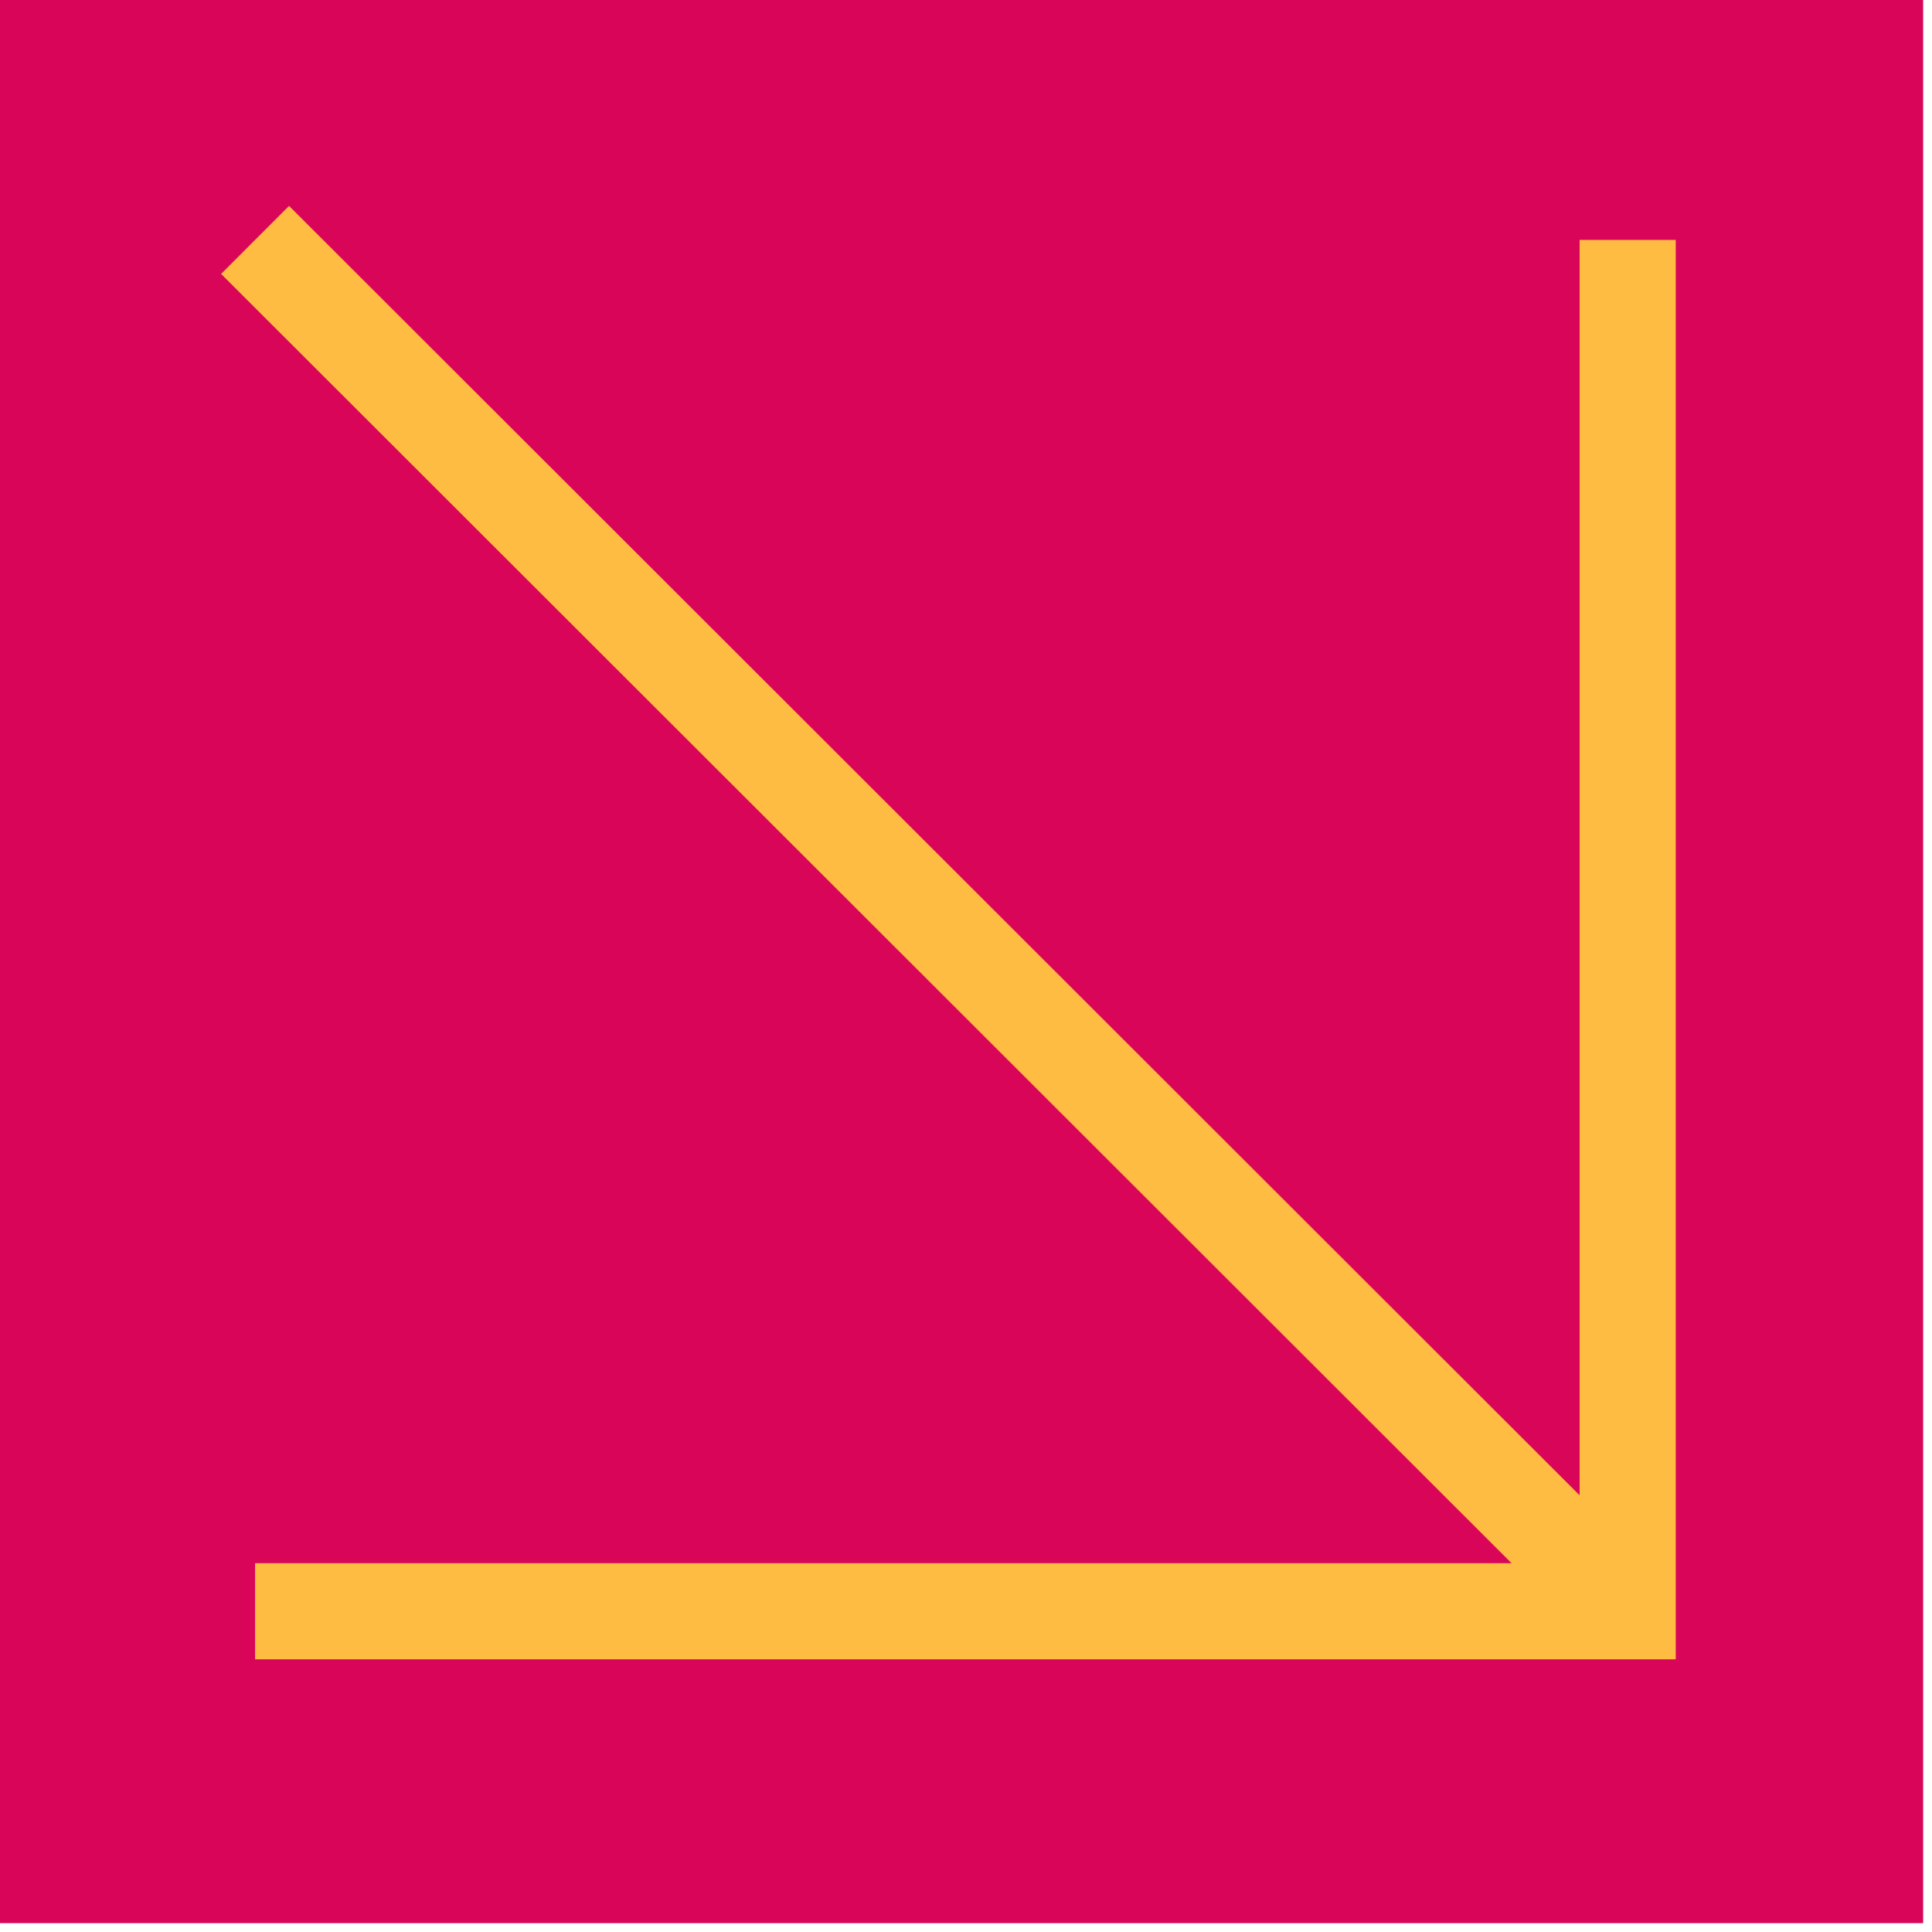
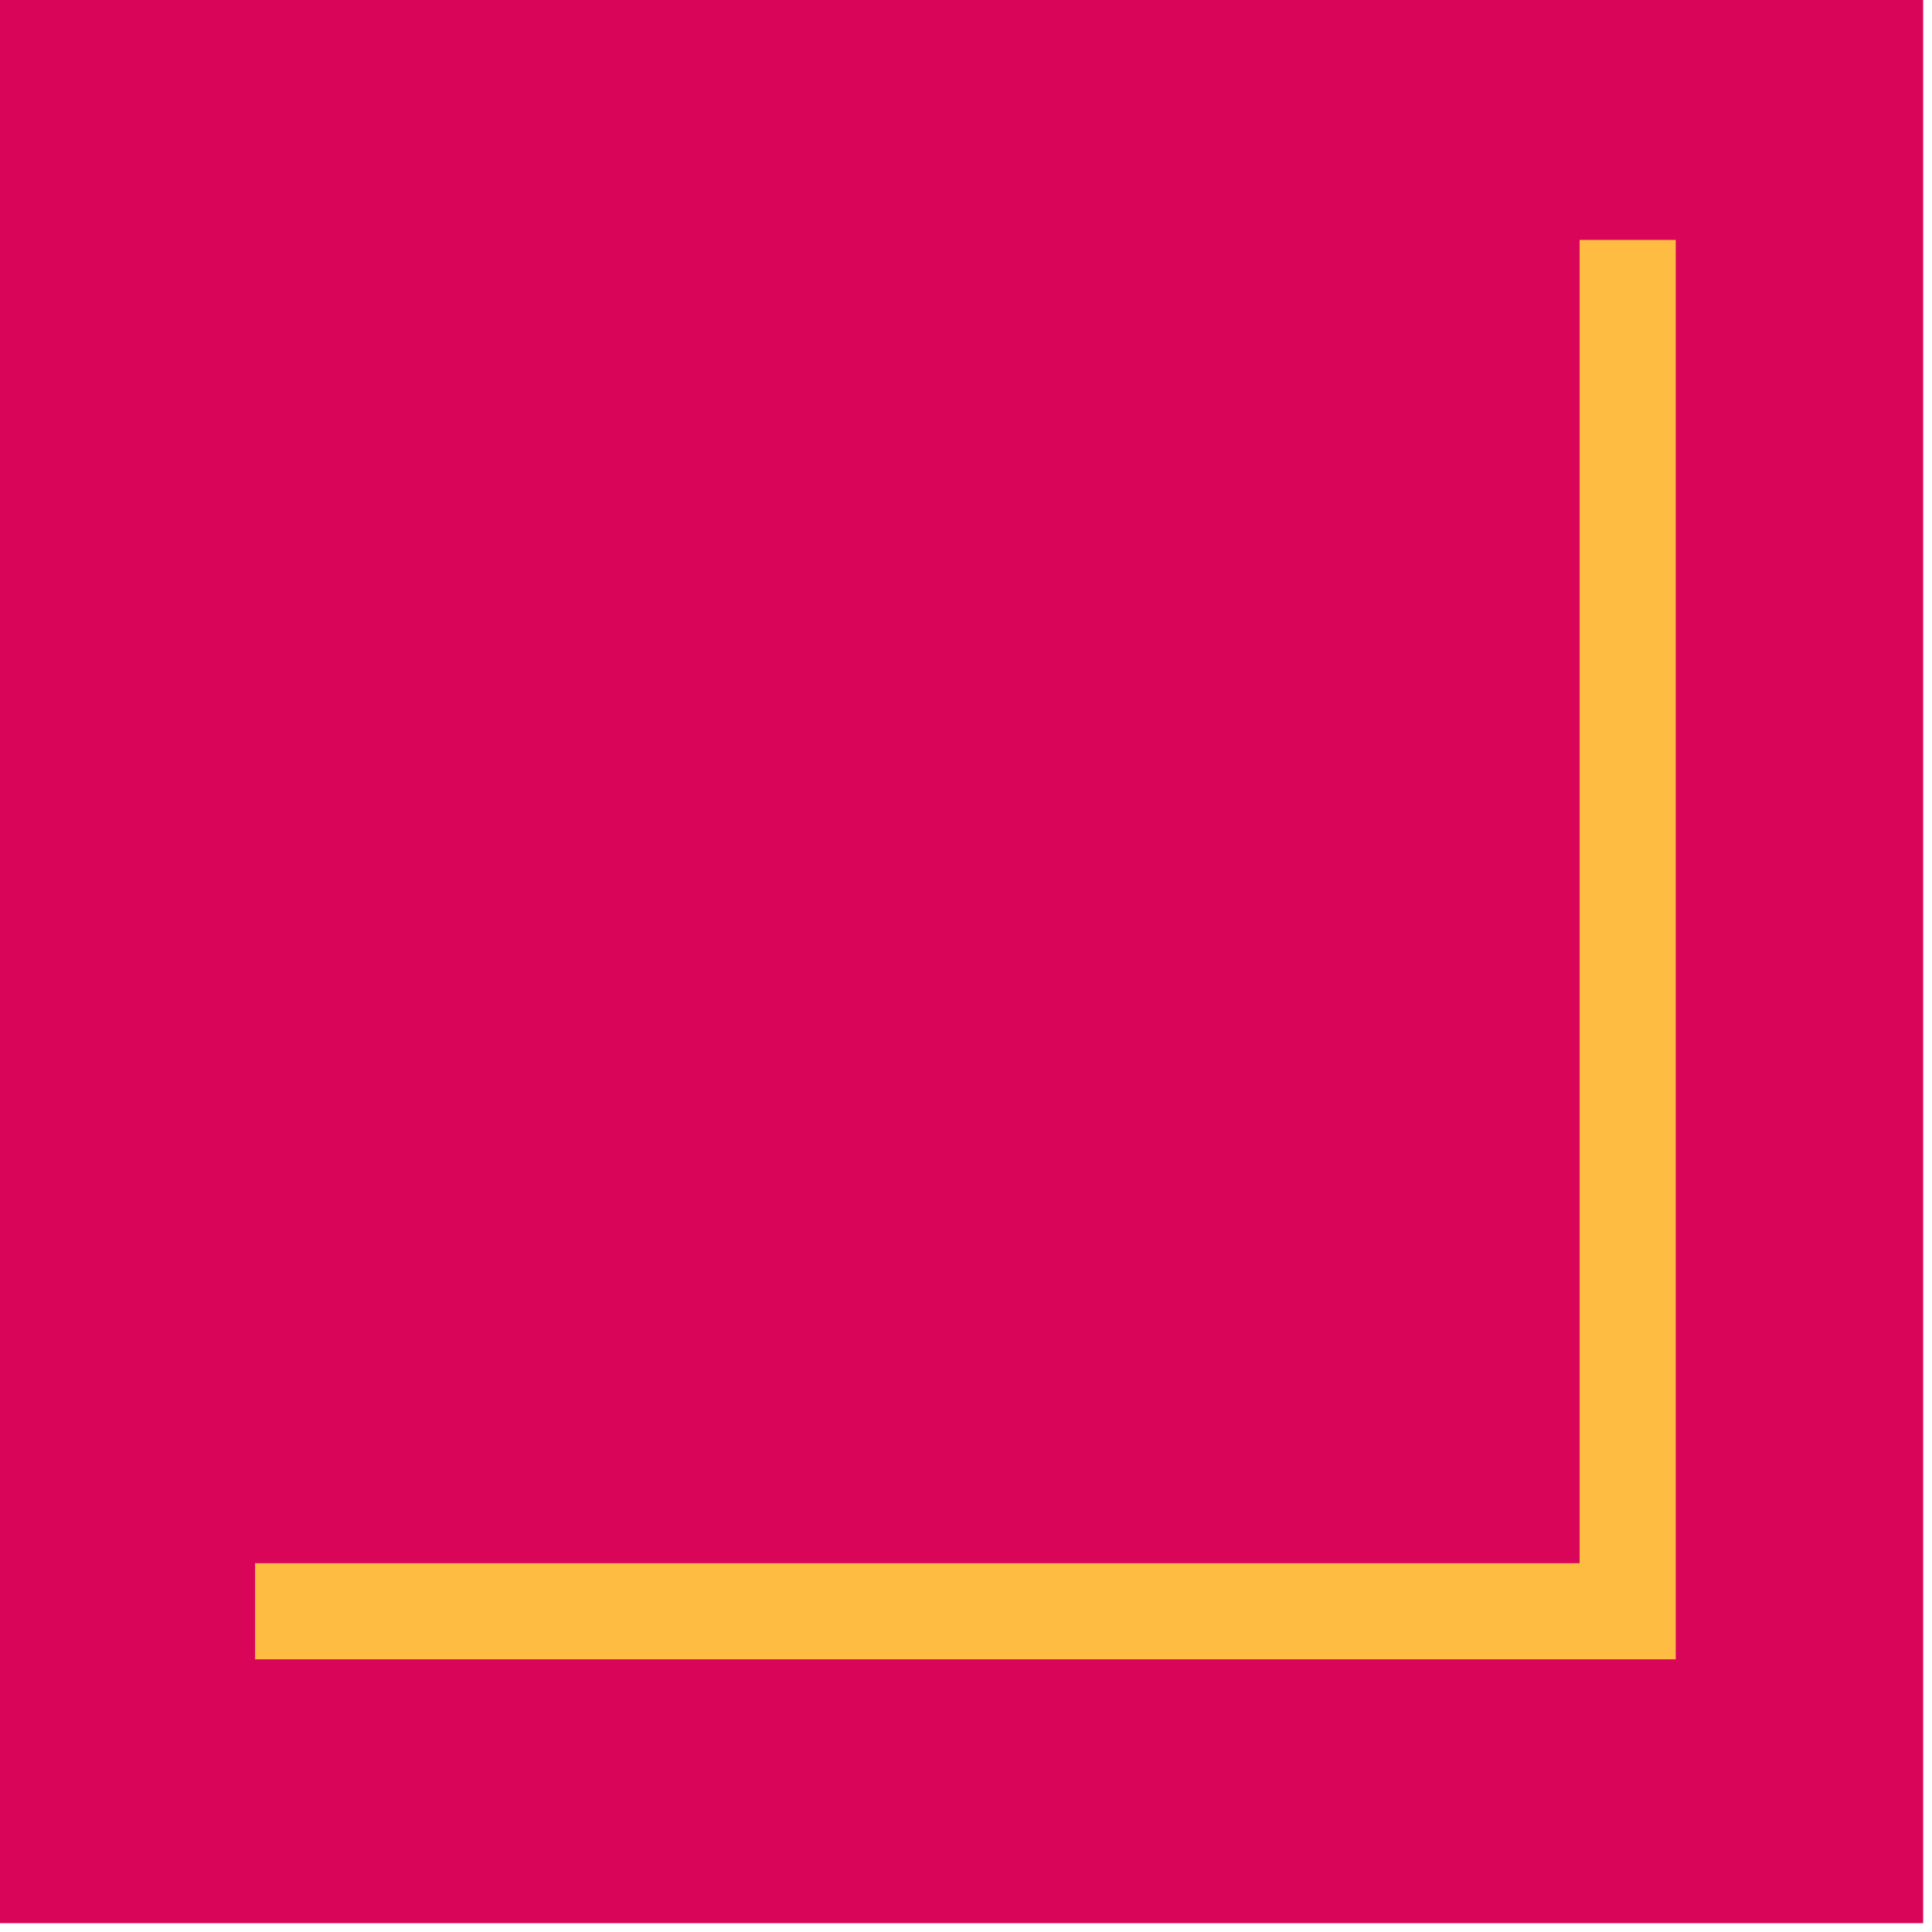
<svg xmlns="http://www.w3.org/2000/svg" width="153" height="153" viewBox="0 0 153 153" fill="none">
-   <path d="M152.3 0H0V152.3H152.3V0Z" fill="#D90559" />
+   <path d="M152.3 0H0V152.3H152.3V0" fill="#D90559" />
  <path d="M128.9 19V127.6H20.2" stroke="#FFBC42" stroke-width="7.612" stroke-miterlimit="10" />
-   <path d="M20.2 19L128.9 127.6" stroke="#FFBC42" stroke-width="7.612" stroke-miterlimit="10" />
</svg>